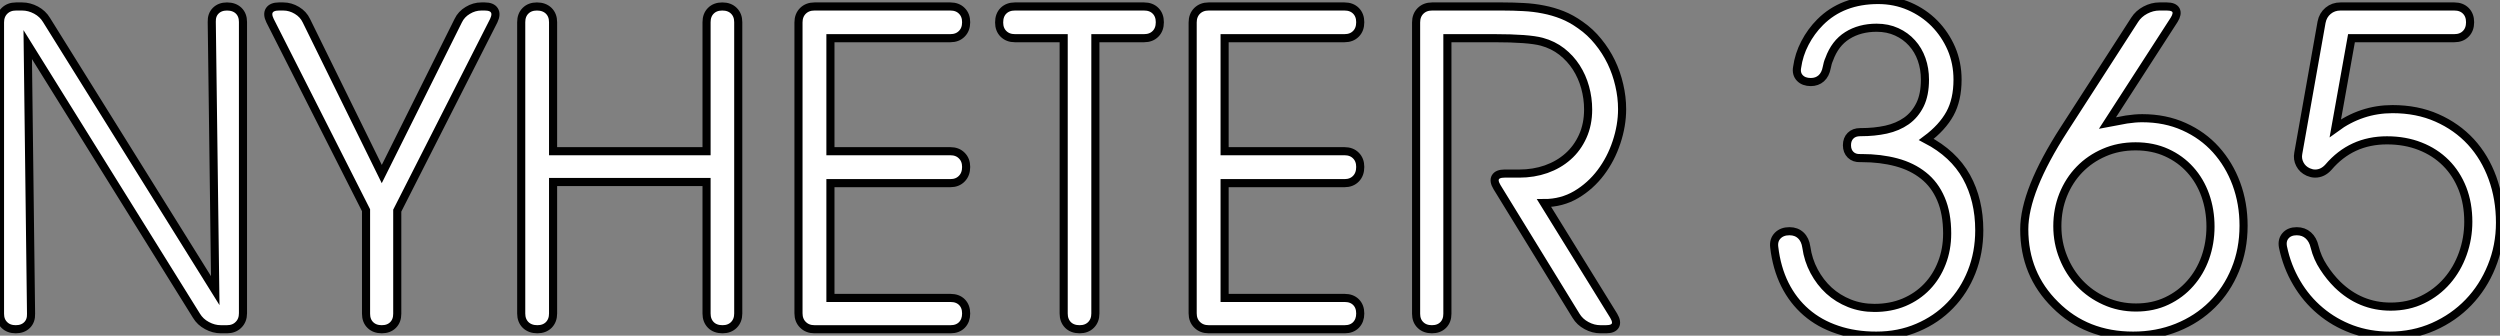
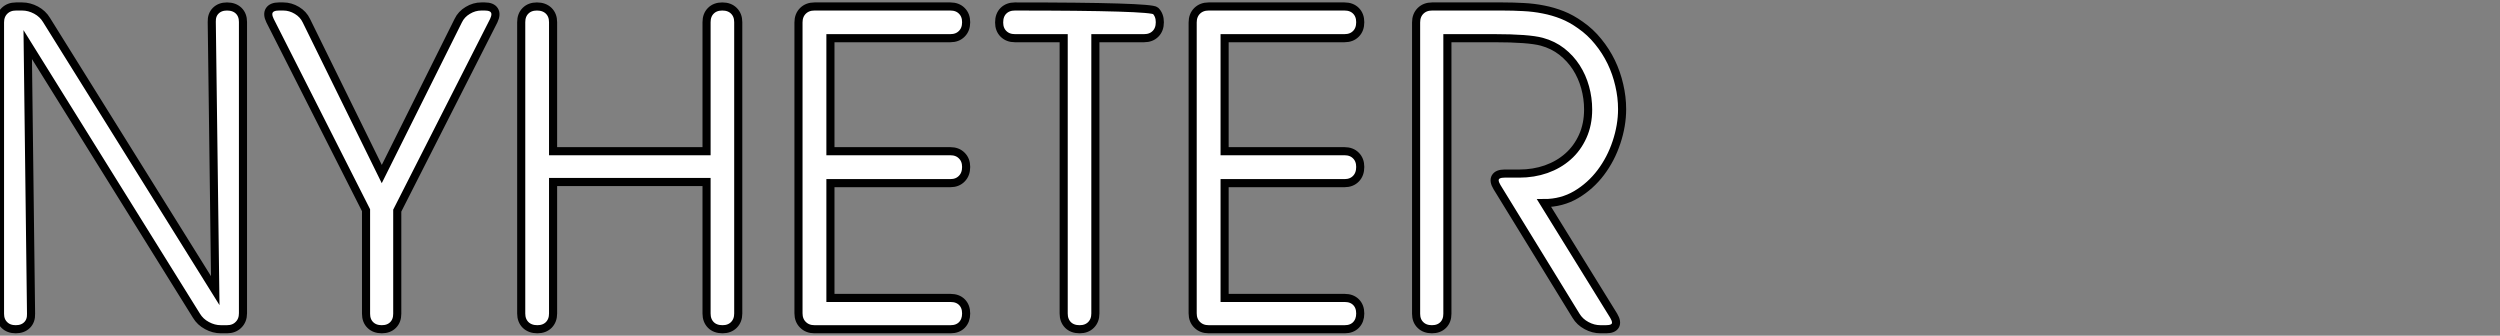
<svg xmlns="http://www.w3.org/2000/svg" viewBox="2.416 1.39 308.365 41.4">
  <rect x="2.416" y="1.39" width="308.365" height="41.4" fill="#808080" stroke="none" />
-   <path d="M30.13-4.76L29.70-37.90Q29.67-38.77 30.19-39.29Q30.71-39.81 31.58-39.81L31.58-39.81Q32.48-39.81 33.02-39.29Q33.55-38.77 33.55-37.90L33.55-37.90L33.55-1.97Q33.55-1.09 33.00-0.55Q32.46 0 31.58 0L31.58 0L30.82 0Q29.94 0 29.11-0.45Q28.27-0.90 27.81-1.67L27.81-1.67L7-35.11L7.41-1.91Q7.44-1.04 6.92-0.52Q6.40 0 5.52 0L5.52 0Q4.65 0 4.12-0.52Q3.58-1.04 3.58-1.91L3.58-1.91L3.58-37.84Q3.58-38.72 4.13-39.27Q4.68-39.81 5.55-39.81L5.55-39.81L6.32-39.81Q7.19-39.81 8.03-39.36Q8.86-38.91 9.32-38.14L9.32-38.14L30.13-4.76ZM52.58-14.63L52.58-1.91Q52.58-1.04 52.06-0.52Q51.54 0 50.67 0L50.67 0Q49.79 0 49.26-0.52Q48.73-1.04 48.73-1.91L48.73-1.91L48.73-14.68L36.89-38.06Q36.50-38.86 36.80-39.33Q37.11-39.81 37.98-39.81L37.98-39.81L38.53-39.81Q39.40-39.81 40.20-39.33Q40.99-38.86 41.37-38.06L41.37-38.06L50.67-19.14L60.10-38.06Q60.48-38.86 61.28-39.33Q62.07-39.81 62.95-39.81L62.95-39.81L63.38-39.81Q64.26-39.81 64.56-39.33Q64.86-38.86 64.48-38.06L64.48-38.06L52.58-14.63ZM71.80-18.16L71.80-1.94Q71.80-1.07 71.27-0.53Q70.74 0 69.86 0L69.86 0Q68.96 0 68.41-0.53Q67.87-1.07 67.87-1.94L67.87-1.94L67.87-37.87Q67.87-38.75 68.40-39.28Q68.93-39.81 69.81-39.81L69.81-39.81Q70.71-39.81 71.26-39.28Q71.80-38.75 71.80-37.87L71.80-37.87L71.80-21.96L90.73-21.96L90.73-37.87Q90.73-38.75 91.26-39.28Q91.79-39.81 92.67-39.81L92.67-39.81Q93.57-39.81 94.10-39.28Q94.64-38.75 94.64-37.87L94.64-37.87L94.64-1.94Q94.64-1.07 94.10-0.53Q93.57 0 92.70 0L92.70 0Q91.79 0 91.26-0.53Q90.73-1.07 90.73-1.94L90.73-1.94L90.73-18.16L71.80-18.16ZM106.01-21.96L120.80-21.96Q121.68-21.96 122.21-21.42Q122.75-20.89 122.75-20.02L122.75-20.02Q122.75-19.11 122.21-18.57Q121.68-18.02 120.80-18.02L120.80-18.02L106.01-18.02L106.01-3.86L120.83-3.86Q121.71-3.86 122.23-3.34Q122.75-2.82 122.75-1.94L122.75-1.94Q122.75-1.07 122.23-0.53Q121.71 0 120.83 0L120.83 0L104.04 0Q103.17 0 102.62-0.55Q102.07-1.09 102.07-1.97L102.07-1.97L102.07-37.84Q102.07-38.72 102.62-39.27Q103.17-39.81 104.04-39.81L104.04-39.81L120.80-39.81Q121.68-39.81 122.21-39.28Q122.75-38.75 122.75-37.87L122.75-37.87Q122.75-36.97 122.21-36.44Q121.68-35.90 120.80-35.90L120.80-35.90L106.01-35.90L106.01-21.96ZM138.69-35.90L138.69-1.94Q138.69-1.07 138.15-0.53Q137.62 0 136.75 0L136.75 0Q135.84 0 135.31-0.53Q134.78-1.07 134.78-1.94L134.78-1.94L134.78-35.90L128.76-35.90Q127.89-35.90 127.35-36.44Q126.82-36.97 126.82-37.84L126.82-37.84Q126.82-38.75 127.35-39.28Q127.89-39.81 128.76-39.81L128.76-39.81L144.70-39.81Q145.58-39.81 146.11-39.28Q146.64-38.75 146.64-37.87L146.64-37.87Q146.64-36.97 146.11-36.44Q145.58-35.90 144.70-35.90L144.70-35.90L138.69-35.90ZM154.63-21.96L169.42-21.96Q170.30-21.96 170.83-21.42Q171.36-20.89 171.36-20.02L171.36-20.02Q171.36-19.11 170.83-18.57Q170.30-18.02 169.42-18.02L169.42-18.02L154.63-18.02L154.63-3.86L169.45-3.86Q170.32-3.86 170.84-3.34Q171.36-2.82 171.36-1.94L171.36-1.94Q171.36-1.07 170.84-0.53Q170.32 0 169.45 0L169.45 0L152.66 0Q151.79 0 151.24-0.55Q150.69-1.09 150.69-1.97L150.69-1.97L150.69-37.84Q150.69-38.72 151.24-39.27Q151.79-39.81 152.66-39.81L152.66-39.81L169.42-39.81Q170.30-39.81 170.83-39.28Q171.36-38.75 171.36-37.87L171.36-37.87Q171.36-36.97 170.83-36.44Q170.30-35.90 169.42-35.90L169.42-35.90L154.63-35.90L154.63-21.96ZM182.11-35.90L182.11-1.91Q182.11-1.04 181.59-0.52Q181.07 0 180.20 0L180.20 0Q179.32 0 178.79-0.52Q178.25-1.04 178.25-1.91L178.25-1.91L178.25-37.84Q178.25-38.72 178.80-39.27Q179.35-39.81 180.22-39.81L180.22-39.81L188.95-39.81Q190.23-39.81 191.49-39.74Q192.75-39.68 193.95-39.44Q195.15-39.21 196.29-38.76Q197.42-38.31 198.52-37.52L198.52-37.52Q199.75-36.67 200.70-35.49Q201.66-34.32 202.32-32.96Q202.97-31.61 203.31-30.12Q203.66-28.63 203.66-27.15L203.66-27.15Q203.66-25.13 202.97-23.06Q202.29-21 201.03-19.33Q199.77-17.66 198.00-16.61Q196.22-15.56 194.03-15.56L194.03-15.56L202.62-1.67Q203.08-0.90 202.82-0.45Q202.56 0 201.69 0L201.69 0L200.98 0Q200.10 0 199.27-0.45Q198.43-0.90 197.97-1.67L197.97-1.67L188.23-17.53Q187.77-18.29 188.03-18.74Q188.29-19.20 189.16-19.20L189.16-19.20L190.97-19.20Q192.75-19.20 194.29-19.74Q195.84-20.29 196.98-21.30Q198.13-22.31 198.80-23.79Q199.47-25.27 199.47-27.10L199.47-27.10Q199.47-28.49 199.10-29.83Q198.73-31.17 198.01-32.29Q197.29-33.41 196.22-34.25Q195.15-35.08 193.76-35.46L193.76-35.46Q192.12-35.90 187.88-35.90L187.88-35.90L182.11-35.90Z" fill="white" stroke="black" transform="translate(0 0) scale(1 1) translate(-1.164 42)" />
-   <path d="M4.95-12.09L4.98-12.09Q5.82-12.09 6.37-11.57Q6.92-11.05 7.05-10.12L7.05-10.12Q7.27-8.53 8.01-7.15Q8.75-5.77 9.84-4.77Q10.94-3.77 12.37-3.20Q13.81-2.63 15.45-2.63L15.45-2.63Q17.45-2.63 19.10-3.32Q20.75-4.02 21.93-5.25Q23.11-6.48 23.76-8.16Q24.42-9.84 24.42-11.81L24.42-11.81Q24.42-14.30 23.65-16.08Q22.89-17.86 21.49-18.96Q20.10-20.07 18.16-20.59Q16.21-21.11 13.89-21.11L13.89-21.11L13.70-21.11Q12.96-21.08 12.51-21.52Q12.06-21.96 12.06-22.70L12.06-22.70Q12.06-23.43 12.50-23.87Q12.93-24.31 13.70-24.31L13.70-24.31L13.78-24.31Q15.45-24.31 16.88-24.62Q18.32-24.94 19.39-25.69Q20.45-26.44 21.07-27.69Q21.68-28.93 21.68-30.79L21.68-30.79Q21.68-32.13 21.27-33.29Q20.86-34.45 20.08-35.31Q19.30-36.18 18.20-36.68Q17.09-37.19 15.72-37.19L15.72-37.19Q13.64-37.19 12.11-36.23Q10.58-35.27 9.87-33.30L9.87-33.30Q9.76-33.06 9.69-32.81Q9.63-32.57 9.57-32.29L9.57-32.29Q9.41-31.42 8.89-30.95Q8.37-30.49 7.60-30.49L7.60-30.49Q6.73-30.49 6.25-30.99Q5.77-31.50 5.91-32.29L5.91-32.29Q6.13-33.88 6.88-35.31Q7.63-36.75 8.75-37.87L8.75-37.87Q11.48-40.61 15.91-40.61L15.91-40.61Q17.96-40.61 19.74-39.84Q21.52-39.07 22.85-37.73Q24.17-36.39 24.94-34.62Q25.70-32.84 25.70-30.79L25.70-30.79Q25.70-28.30 24.76-26.59Q23.82-24.88 21.85-23.41L21.85-23.41Q25.21-21.66 26.80-18.80Q28.38-15.94 28.38-12.20L28.38-12.20Q28.38-9.46 27.44-7.08Q26.50-4.70 24.80-2.95Q23.11-1.20 20.78-0.21Q18.46 0.79 15.67 0.79L15.67 0.79Q13.04 0.79 10.86 0.05Q8.67-0.68 7.04-2.09Q5.41-3.50 4.40-5.52Q3.39-7.55 3.09-10.12L3.09-10.12Q2.98-10.99 3.51-11.54Q4.05-12.09 4.95-12.09L4.95-12.09ZM47.66-22.56L47.66-22.56Q45.55-22.56 43.79-21.79Q42.03-21.03 40.74-19.70Q39.46-18.38 38.73-16.58Q38.01-14.79 38.01-12.71L38.01-12.71Q38.01-10.66 38.75-8.85Q39.48-7.03 40.78-5.66Q42.08-4.29 43.86-3.49Q45.64-2.68 47.71-2.68L47.71-2.68Q49.82-2.68 51.52-3.49Q53.21-4.29 54.41-5.66Q55.62-7.03 56.26-8.83Q56.90-10.64 56.90-12.66L56.90-12.66Q56.90-14.71 56.26-16.52Q55.62-18.32 54.41-19.66Q53.21-21 51.50-21.78Q49.79-22.56 47.66-22.56ZM38.86-24.69L47.55-38.17Q48.02-38.91 48.86-39.36Q49.71-39.81 50.59-39.81L50.59-39.81L51.52-39.81Q52.39-39.81 52.64-39.36Q52.88-38.91 52.42-38.17L52.42-38.17L44.19-25.43L46.54-25.87Q47.61-26.03 48.48-26.03L48.48-26.03Q51.32-26.03 53.63-24.99Q55.95-23.95 57.57-22.15Q59.20-20.34 60.09-17.94Q60.98-15.53 60.98-12.77L60.98-12.77Q60.98-9.82 59.95-7.33Q58.93-4.84 57.11-3.04Q55.29-1.23 52.79-0.22Q50.29 0.79 47.36 0.79L47.36 0.79Q41.56 0.79 37.76-3.01L37.76-3.01Q33.93-6.78 33.93-12.33L33.93-12.33Q33.93-17.06 38.86-24.69L38.86-24.69ZM65.84-10.14L65.84-10.14Q65.68-10.99 66.16-11.54Q66.64-12.09 67.54-12.09L67.54-12.09Q68.39-12.09 68.96-11.58Q69.54-11.07 69.75-10.14L69.75-10.14Q70.08-8.80 70.85-7.63Q71.61-6.45 72.57-5.50L72.57-5.50Q75.36-2.79 79.13-2.79L79.13-2.79Q81.29-2.79 83.06-3.65Q84.82-4.51 86.08-5.96Q87.34-7.41 88.02-9.31Q88.70-11.21 88.70-13.26L88.70-13.26Q88.70-15.50 87.98-17.35Q87.25-19.20 85.93-20.52Q84.60-21.85 82.76-22.57Q80.91-23.30 78.67-23.30L78.67-23.30Q74.27-23.30 71.45-19.99L71.45-19.99Q70.74-19.20 69.81-19.20L69.81-19.20Q69.59-19.20 69.38-19.25Q69.18-19.30 68.96-19.39L68.96-19.39Q68.25-19.71 67.92-20.36Q67.59-21 67.73-21.71L67.73-21.71L70.60-37.87Q70.77-38.75 71.41-39.28Q72.05-39.81 72.93-39.81L72.93-39.81L86.98-39.81Q87.86-39.81 88.39-39.28Q88.92-38.75 88.92-37.87L88.92-37.87Q88.92-36.97 88.39-36.44Q87.86-35.90 86.98-35.90L86.98-35.90L74.29-35.90L72.30-24.80Q75.50-27.15 79.35-27.15L79.35-27.15Q82.39-27.15 84.83-26.07Q87.28-24.99 89.02-23.11Q90.75-21.22 91.68-18.66Q92.61-16.11 92.61-13.15L92.61-13.15Q92.61-10.28 91.57-7.74Q90.54-5.20 88.72-3.31Q86.90-1.42 84.40-0.31Q81.89 0.79 79.00 0.79L79.00 0.79Q76.51 0.79 74.33-0.01Q72.16-0.82 70.44-2.27Q68.71-3.72 67.53-5.73Q66.34-7.74 65.84-10.14Z" fill="white" stroke="black" transform="translate(219.223 0) scale(1 1) translate(-1.052 42)" />
+   <path d="M30.13-4.76L29.70-37.90Q29.67-38.77 30.19-39.29Q30.71-39.81 31.58-39.81L31.58-39.81Q32.48-39.81 33.02-39.29Q33.55-38.77 33.55-37.90L33.55-37.90L33.55-1.97Q33.55-1.09 33.00-0.55Q32.46 0 31.58 0L31.58 0L30.82 0Q29.94 0 29.11-0.45Q28.27-0.90 27.81-1.67L27.81-1.67L7-35.11L7.41-1.91Q7.44-1.04 6.92-0.52Q6.40 0 5.52 0L5.52 0Q4.65 0 4.12-0.52Q3.58-1.04 3.58-1.91L3.58-1.91L3.58-37.84Q3.58-38.72 4.13-39.27Q4.68-39.81 5.55-39.81L5.55-39.81L6.32-39.81Q7.19-39.81 8.03-39.36Q8.86-38.91 9.32-38.14L9.32-38.14L30.13-4.76ZM52.58-14.63L52.58-1.91Q52.58-1.04 52.06-0.52Q51.54 0 50.67 0L50.67 0Q49.79 0 49.26-0.52Q48.73-1.04 48.73-1.91L48.73-1.91L48.73-14.68L36.89-38.06Q36.50-38.86 36.80-39.33Q37.11-39.81 37.98-39.81L37.98-39.81L38.53-39.81Q39.40-39.81 40.20-39.33Q40.99-38.86 41.37-38.06L41.37-38.06L50.67-19.14L60.10-38.06Q60.48-38.86 61.28-39.33Q62.07-39.81 62.95-39.81L62.95-39.81L63.38-39.81Q64.26-39.81 64.56-39.33Q64.86-38.86 64.48-38.06L64.48-38.06L52.58-14.63ZM71.80-18.16L71.80-1.94Q71.80-1.07 71.27-0.53Q70.74 0 69.86 0L69.86 0Q68.96 0 68.41-0.53Q67.87-1.07 67.87-1.94L67.87-1.94L67.87-37.87Q67.87-38.75 68.40-39.28Q68.93-39.81 69.81-39.81L69.81-39.81Q70.71-39.81 71.26-39.28Q71.80-38.75 71.80-37.87L71.80-37.87L71.80-21.96L90.73-21.96L90.73-37.87Q90.73-38.75 91.26-39.28Q91.79-39.81 92.67-39.81L92.67-39.81Q93.57-39.81 94.10-39.28Q94.64-38.75 94.64-37.87L94.64-37.87L94.64-1.94Q94.64-1.07 94.10-0.53Q93.57 0 92.70 0L92.70 0Q91.79 0 91.26-0.53Q90.73-1.07 90.73-1.94L90.73-1.94L90.73-18.16L71.80-18.16ZM106.01-21.96L120.80-21.96Q121.68-21.96 122.21-21.42Q122.75-20.89 122.75-20.02L122.75-20.02Q122.75-19.11 122.21-18.57Q121.68-18.02 120.80-18.02L120.80-18.02L106.01-18.02L106.01-3.86L120.83-3.86Q121.71-3.86 122.23-3.34Q122.75-2.82 122.75-1.94L122.75-1.94Q122.75-1.07 122.23-0.53Q121.71 0 120.83 0L120.83 0L104.04 0Q103.17 0 102.62-0.55Q102.07-1.09 102.07-1.97L102.07-1.97L102.07-37.84Q102.07-38.72 102.62-39.27Q103.17-39.81 104.04-39.81L104.04-39.81L120.80-39.81Q121.68-39.81 122.21-39.28Q122.75-38.75 122.75-37.87L122.75-37.87Q122.75-36.97 122.21-36.44Q121.68-35.90 120.80-35.90L120.80-35.90L106.01-35.90L106.01-21.96ZM138.69-35.90L138.69-1.94Q138.69-1.07 138.15-0.53Q137.62 0 136.75 0L136.75 0Q135.84 0 135.31-0.53Q134.78-1.07 134.78-1.94L134.78-1.94L134.78-35.90L128.76-35.90Q127.89-35.90 127.35-36.44Q126.82-36.97 126.82-37.84L126.82-37.84Q126.82-38.75 127.35-39.28Q127.89-39.81 128.76-39.81L128.76-39.81Q145.58-39.81 146.11-39.28Q146.64-38.75 146.64-37.87L146.64-37.87Q146.64-36.97 146.11-36.44Q145.58-35.90 144.70-35.90L144.70-35.90L138.69-35.90ZM154.63-21.96L169.42-21.96Q170.30-21.96 170.83-21.42Q171.36-20.89 171.36-20.02L171.36-20.02Q171.36-19.11 170.83-18.57Q170.30-18.02 169.42-18.02L169.42-18.02L154.63-18.02L154.63-3.86L169.45-3.86Q170.32-3.86 170.84-3.34Q171.36-2.82 171.36-1.94L171.36-1.94Q171.36-1.07 170.84-0.53Q170.32 0 169.45 0L169.45 0L152.66 0Q151.79 0 151.24-0.55Q150.69-1.09 150.69-1.97L150.69-1.97L150.69-37.84Q150.69-38.72 151.24-39.27Q151.79-39.81 152.66-39.81L152.66-39.81L169.42-39.81Q170.30-39.81 170.83-39.28Q171.36-38.75 171.36-37.87L171.36-37.87Q171.36-36.97 170.83-36.44Q170.30-35.90 169.42-35.90L169.42-35.90L154.63-35.90L154.63-21.96ZM182.11-35.90L182.11-1.91Q182.11-1.04 181.59-0.52Q181.07 0 180.20 0L180.20 0Q179.32 0 178.79-0.52Q178.25-1.04 178.25-1.91L178.25-1.91L178.25-37.84Q178.25-38.72 178.80-39.27Q179.35-39.81 180.22-39.81L180.22-39.81L188.95-39.81Q190.23-39.81 191.49-39.74Q192.75-39.68 193.95-39.44Q195.15-39.21 196.29-38.76Q197.42-38.31 198.52-37.52L198.52-37.52Q199.75-36.67 200.70-35.49Q201.66-34.32 202.32-32.96Q202.97-31.61 203.31-30.12Q203.66-28.63 203.66-27.15L203.66-27.15Q203.66-25.13 202.97-23.06Q202.29-21 201.03-19.33Q199.77-17.66 198.00-16.61Q196.22-15.56 194.03-15.56L194.03-15.56L202.62-1.67Q203.08-0.90 202.82-0.45Q202.56 0 201.69 0L201.69 0L200.98 0Q200.10 0 199.27-0.45Q198.43-0.90 197.97-1.67L197.97-1.67L188.23-17.53Q187.77-18.29 188.03-18.74Q188.29-19.20 189.16-19.20L189.16-19.20L190.97-19.20Q192.75-19.20 194.29-19.74Q195.84-20.29 196.98-21.30Q198.13-22.31 198.80-23.79Q199.47-25.27 199.47-27.10L199.47-27.10Q199.47-28.49 199.10-29.83Q198.73-31.17 198.01-32.29Q197.29-33.41 196.22-34.25Q195.15-35.08 193.76-35.46L193.76-35.46Q192.12-35.90 187.88-35.90L187.88-35.90L182.11-35.90Z" fill="white" stroke="black" transform="translate(0 0) scale(1 1) translate(-1.164 42)" />
</svg>